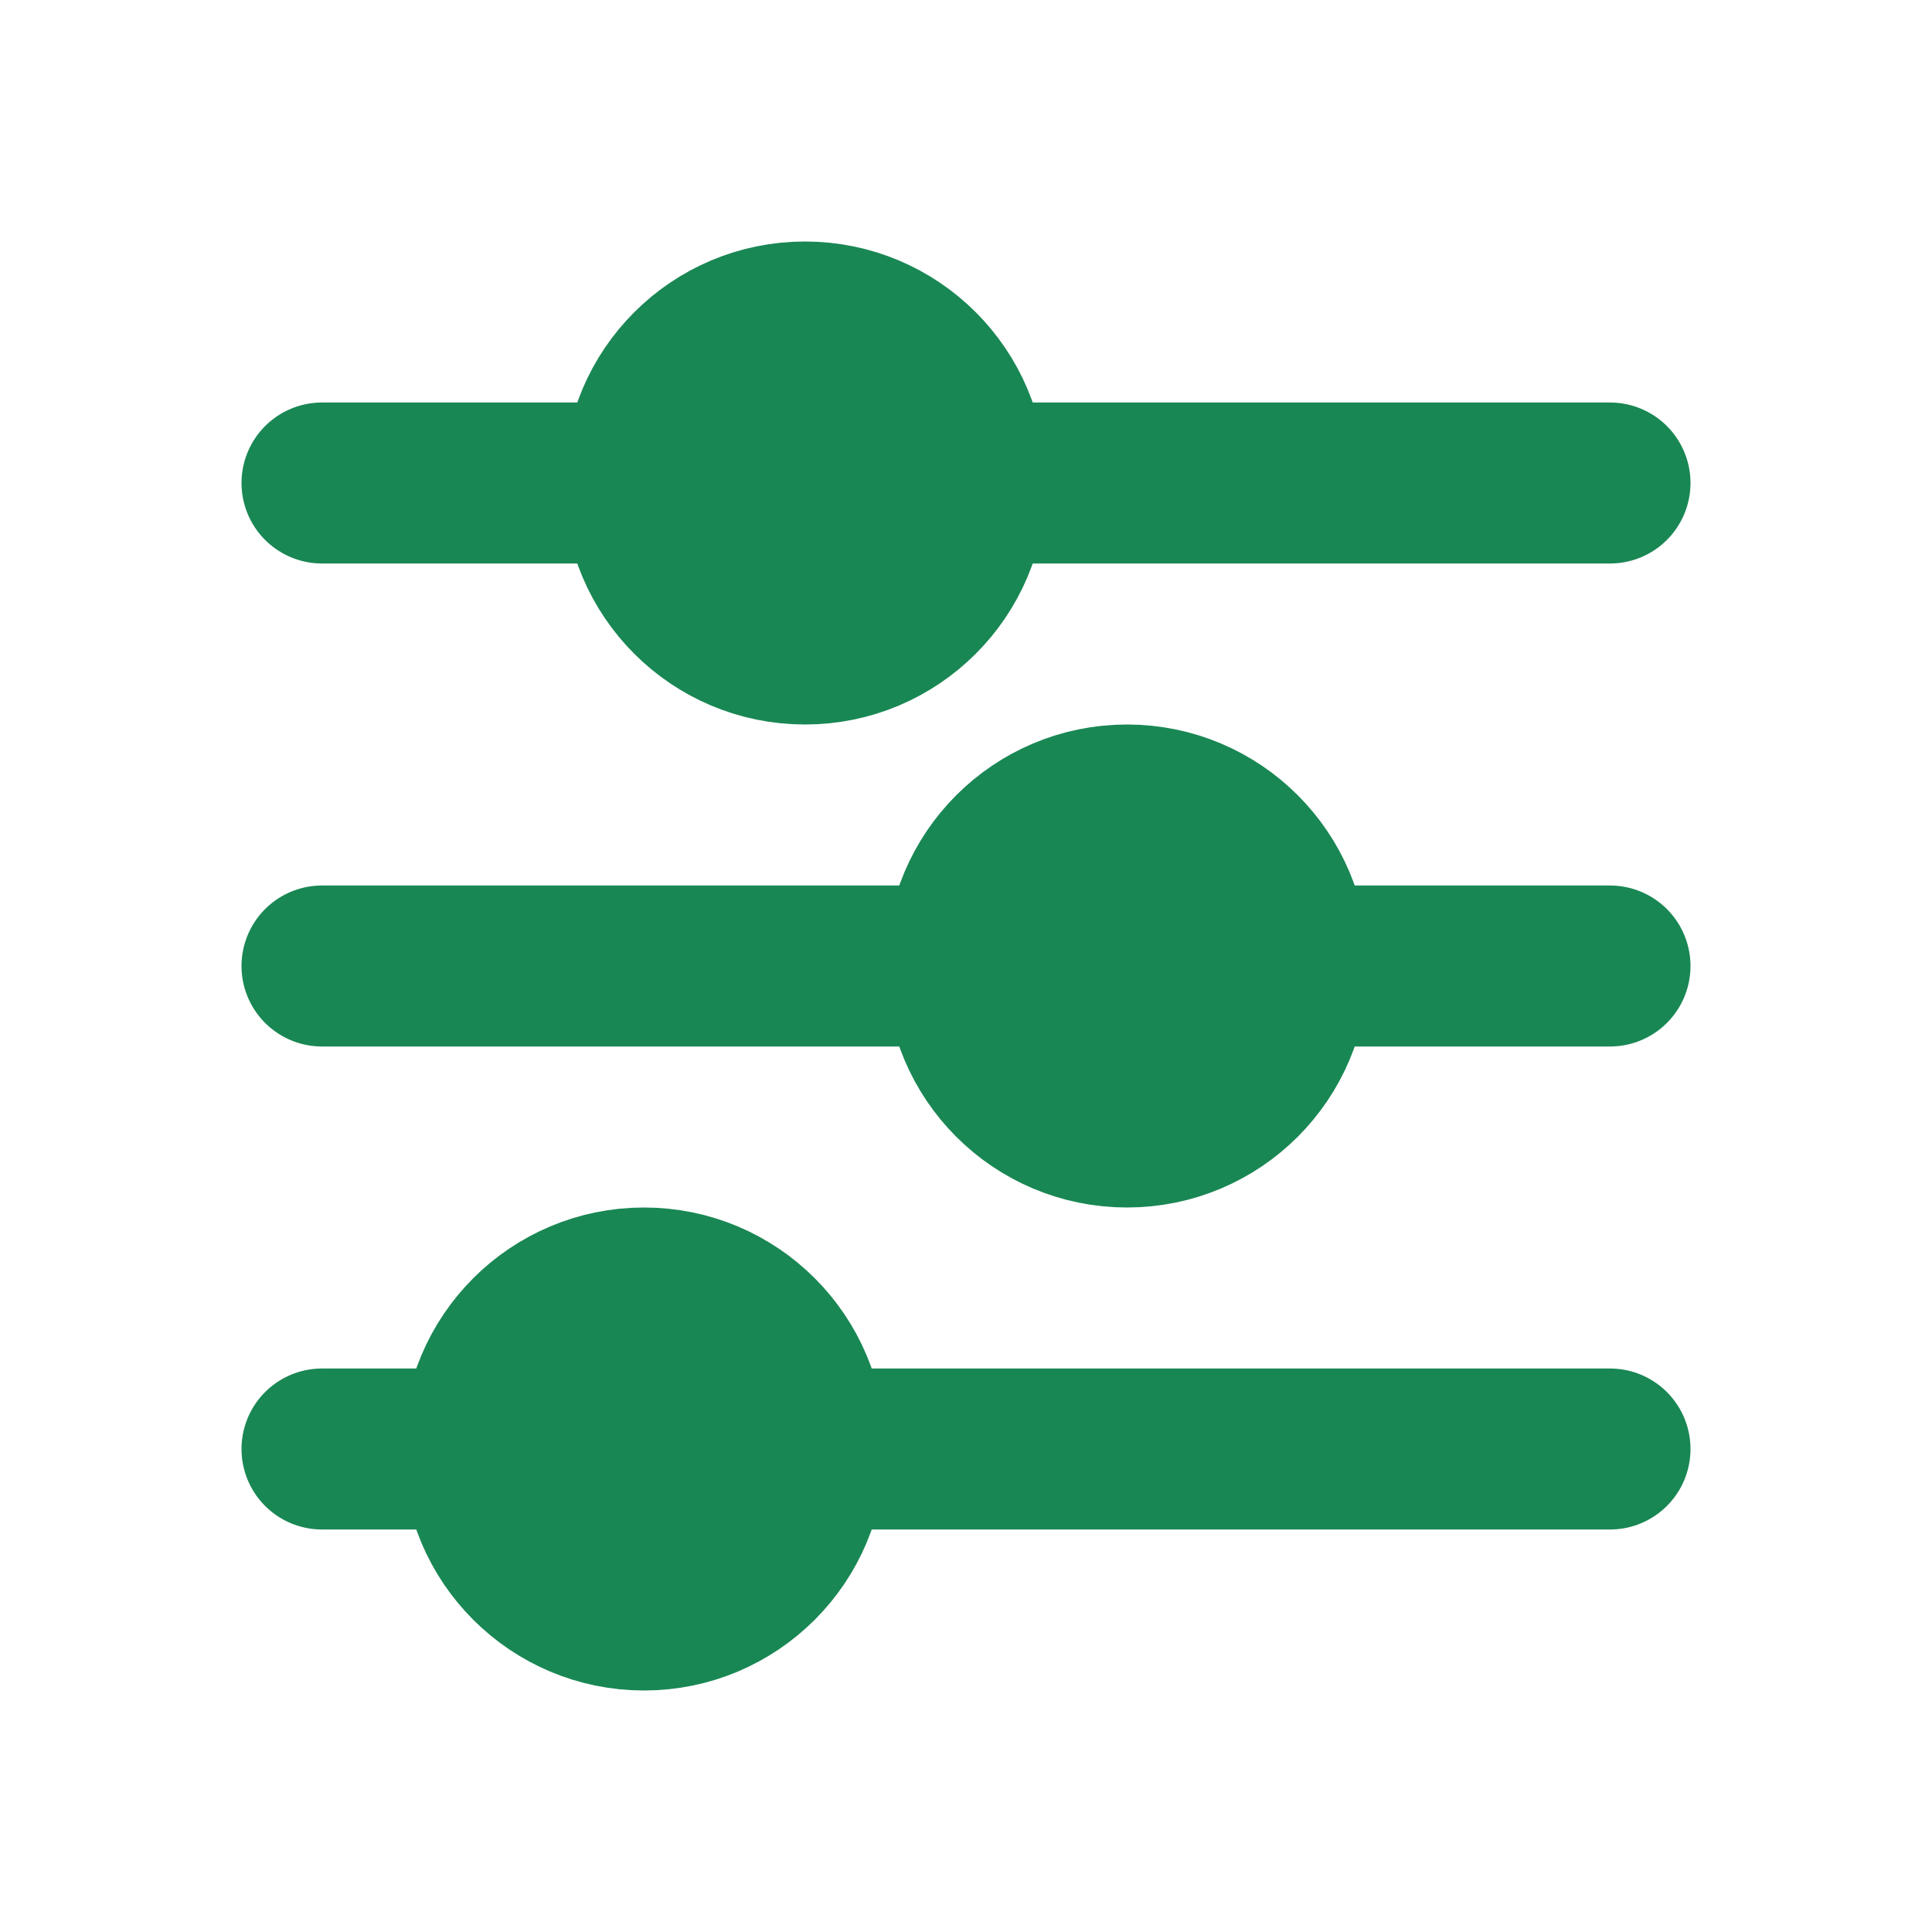
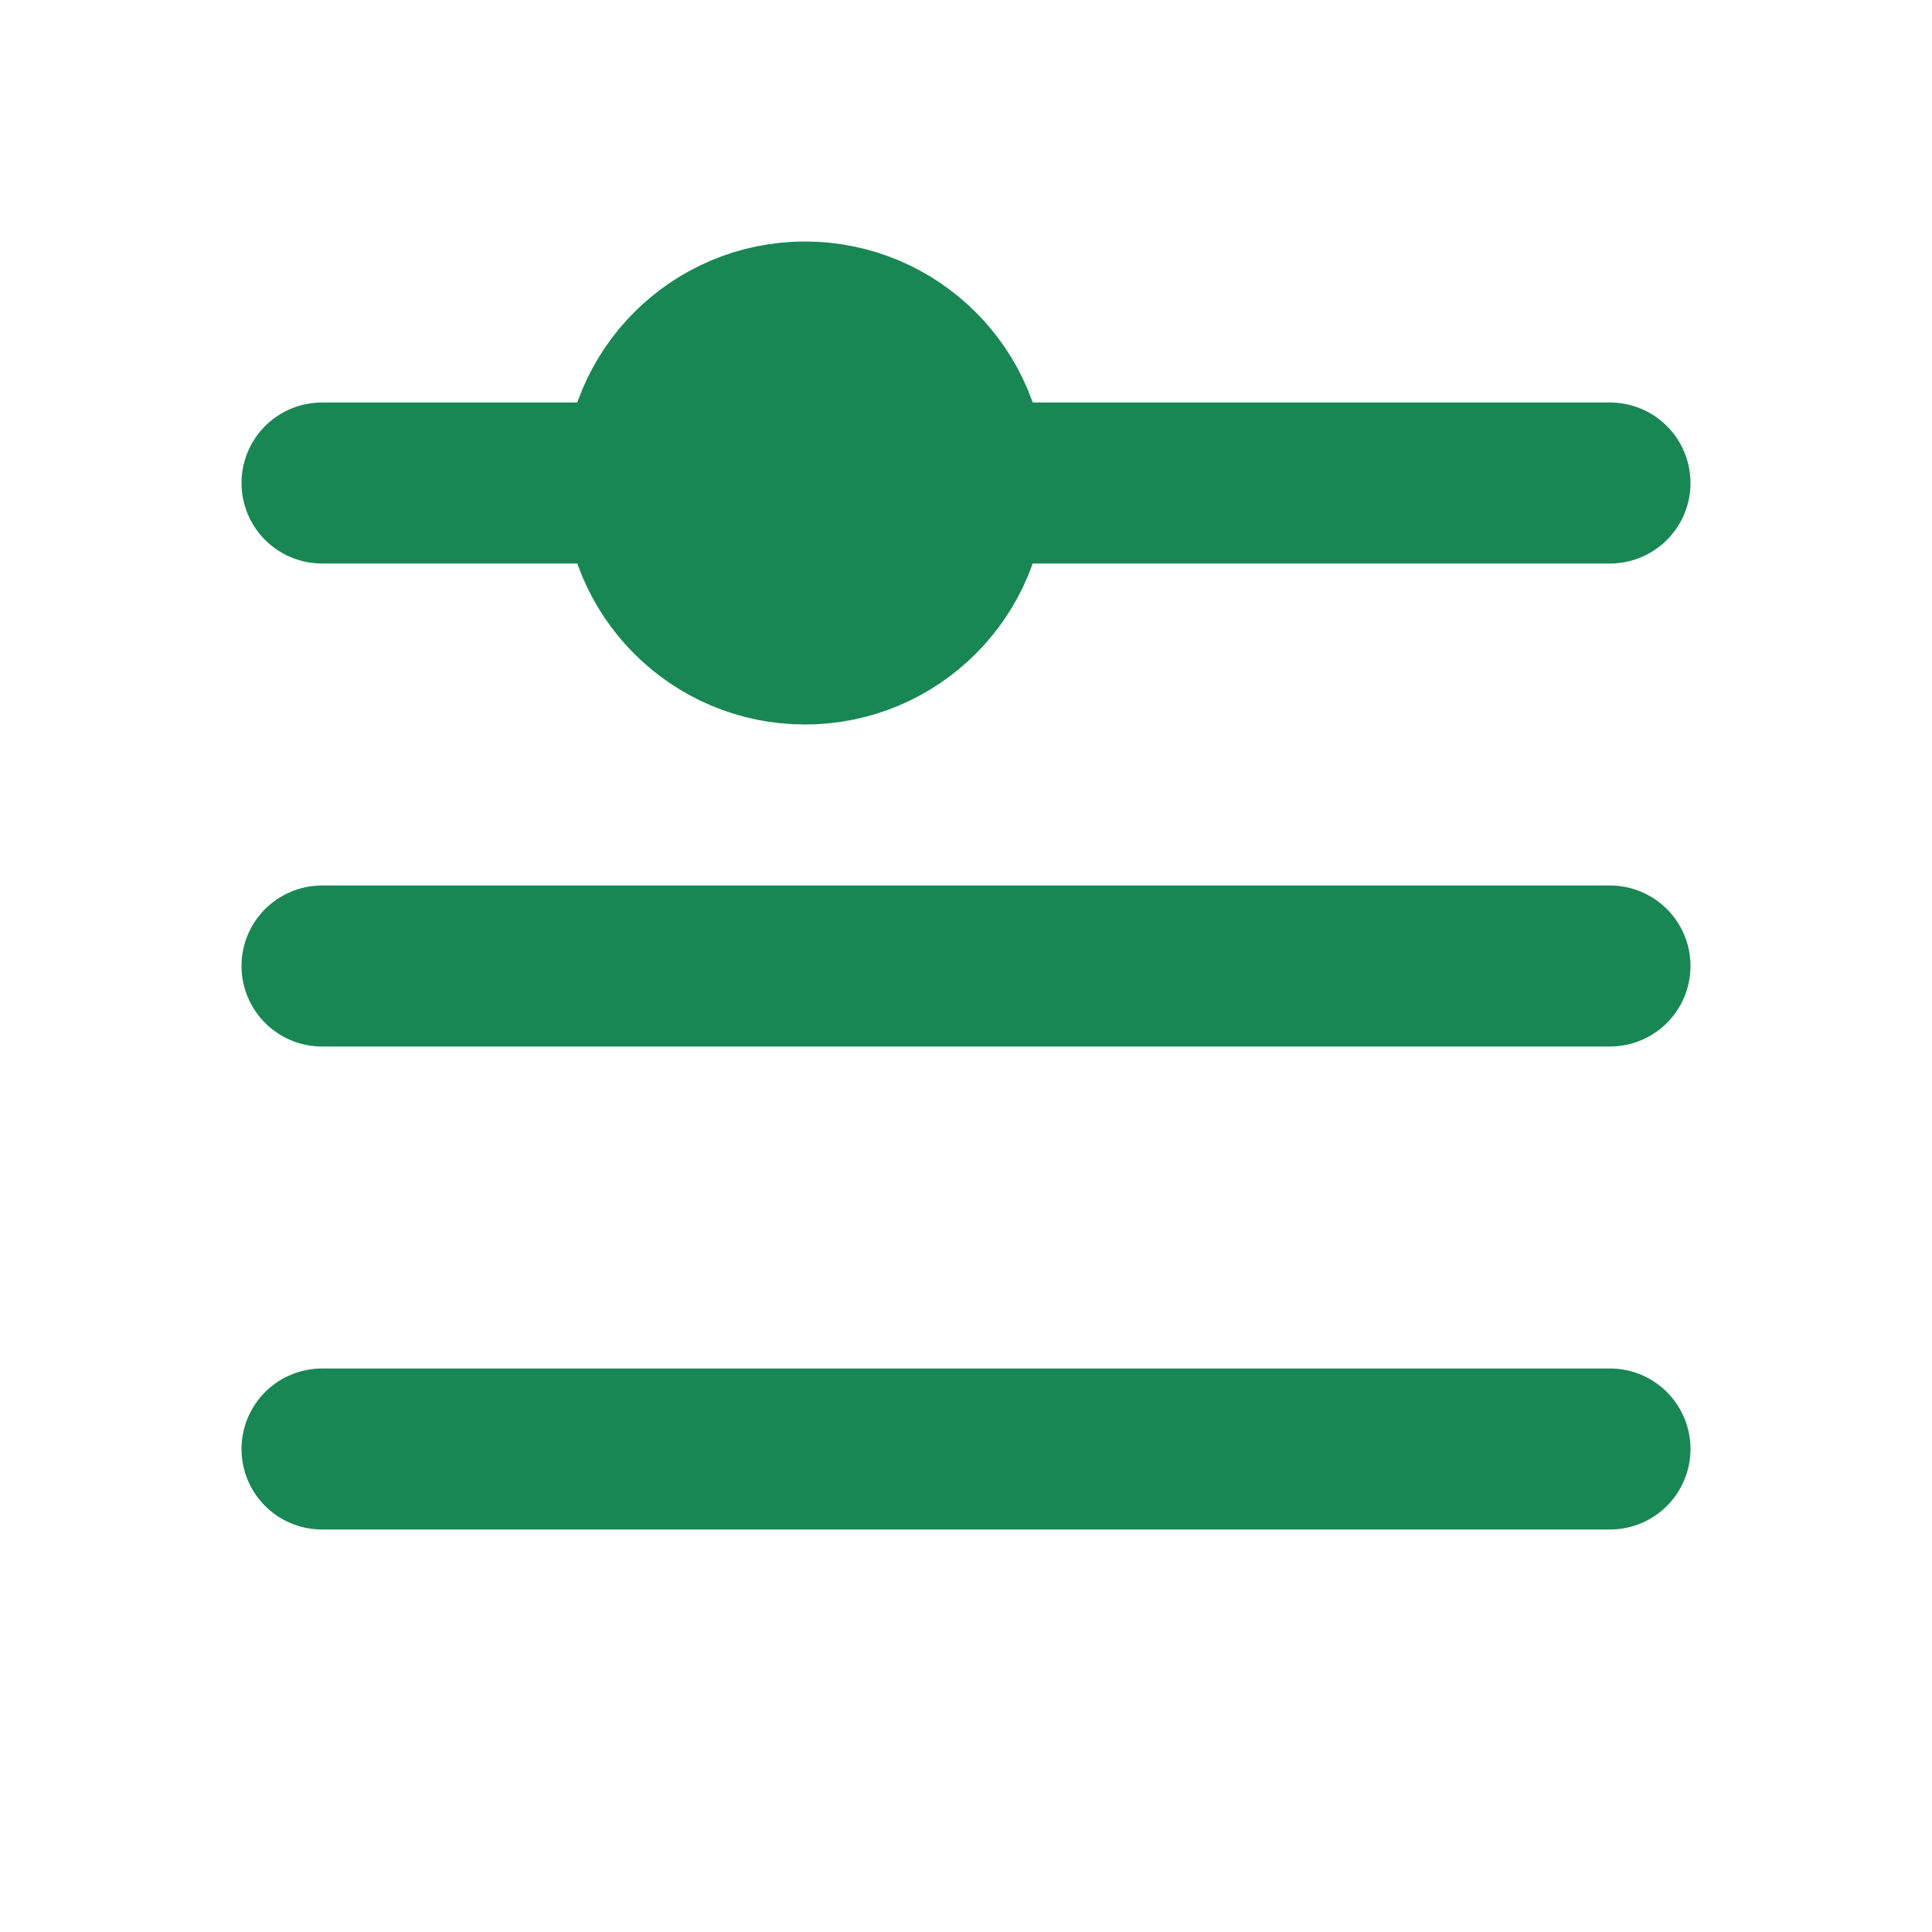
<svg xmlns="http://www.w3.org/2000/svg" viewBox="0 0 24 24" width="48" height="48" fill="#198754" stroke="#198754" stroke-width="2" stroke-linecap="round" stroke-linejoin="round">
  <line x1="4" y1="6" x2="20" y2="6" />
  <line x1="4" y1="12" x2="20" y2="12" />
  <line x1="4" y1="18" x2="20" y2="18" />
  <circle cx="10" cy="6" r="2" fill="#198754" />
-   <circle cx="14" cy="12" r="2" fill="#198754" />
-   <circle cx="8" cy="18" r="2" fill="#198754" />
</svg>